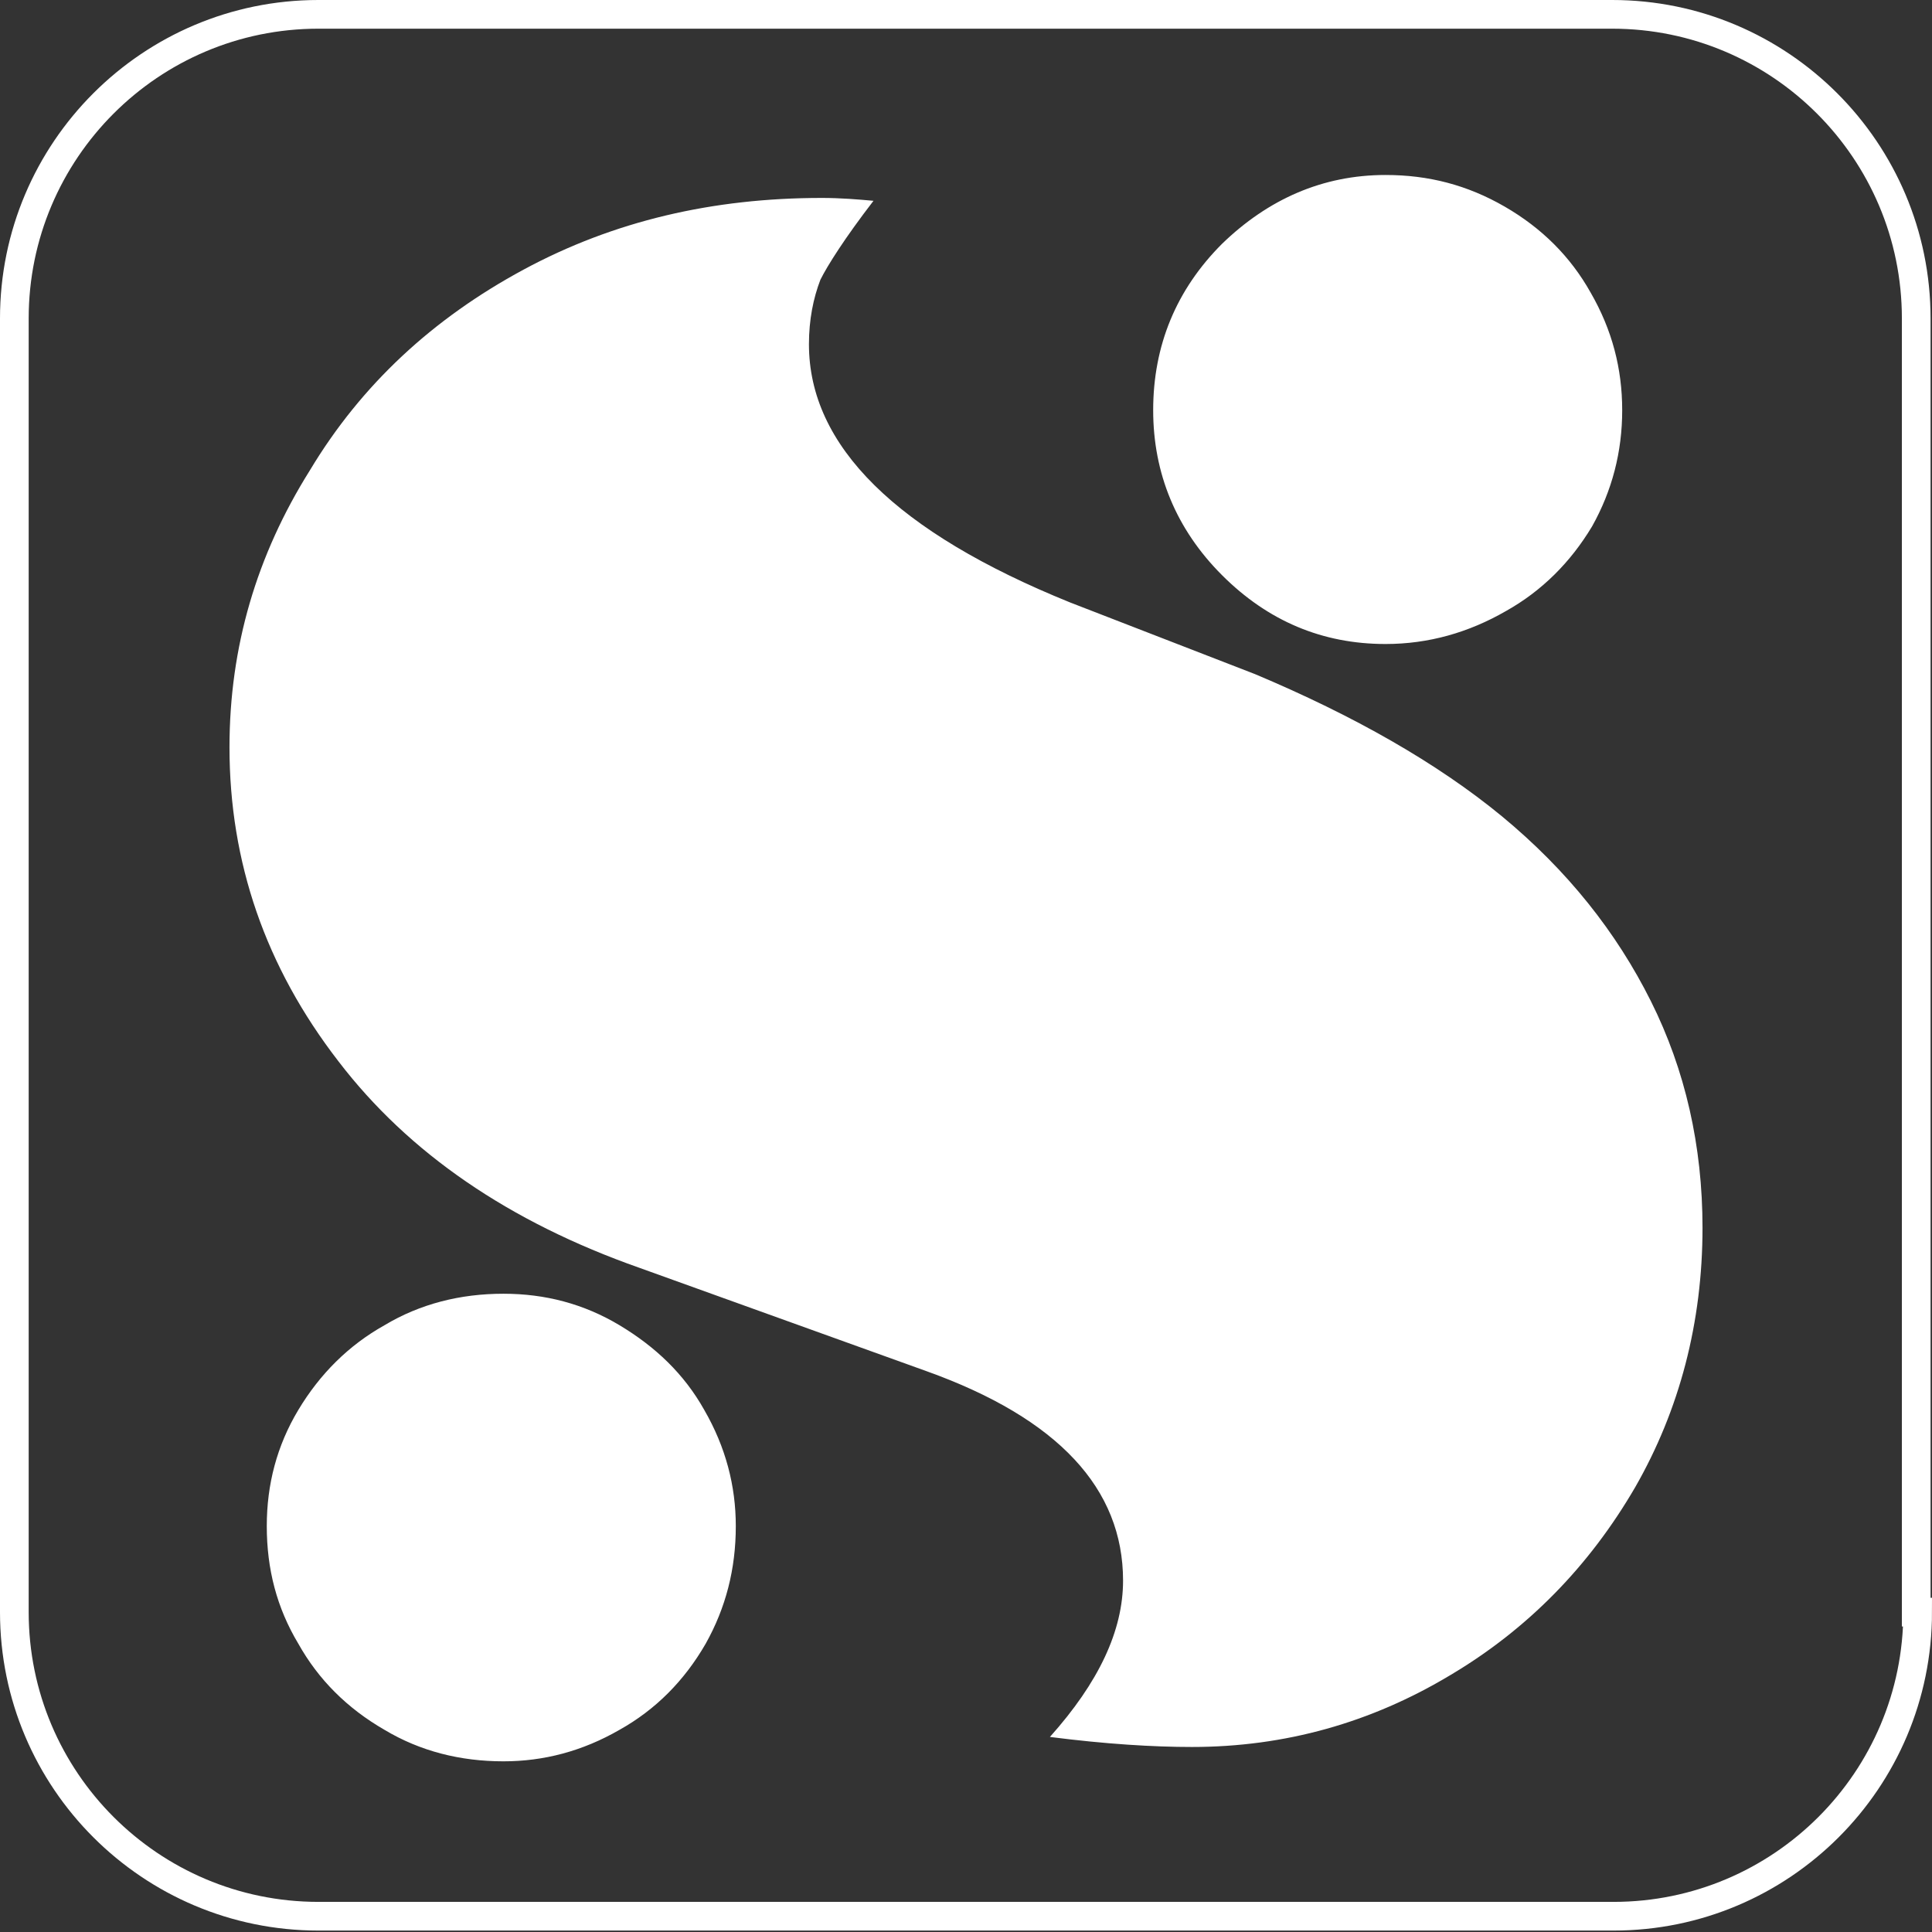
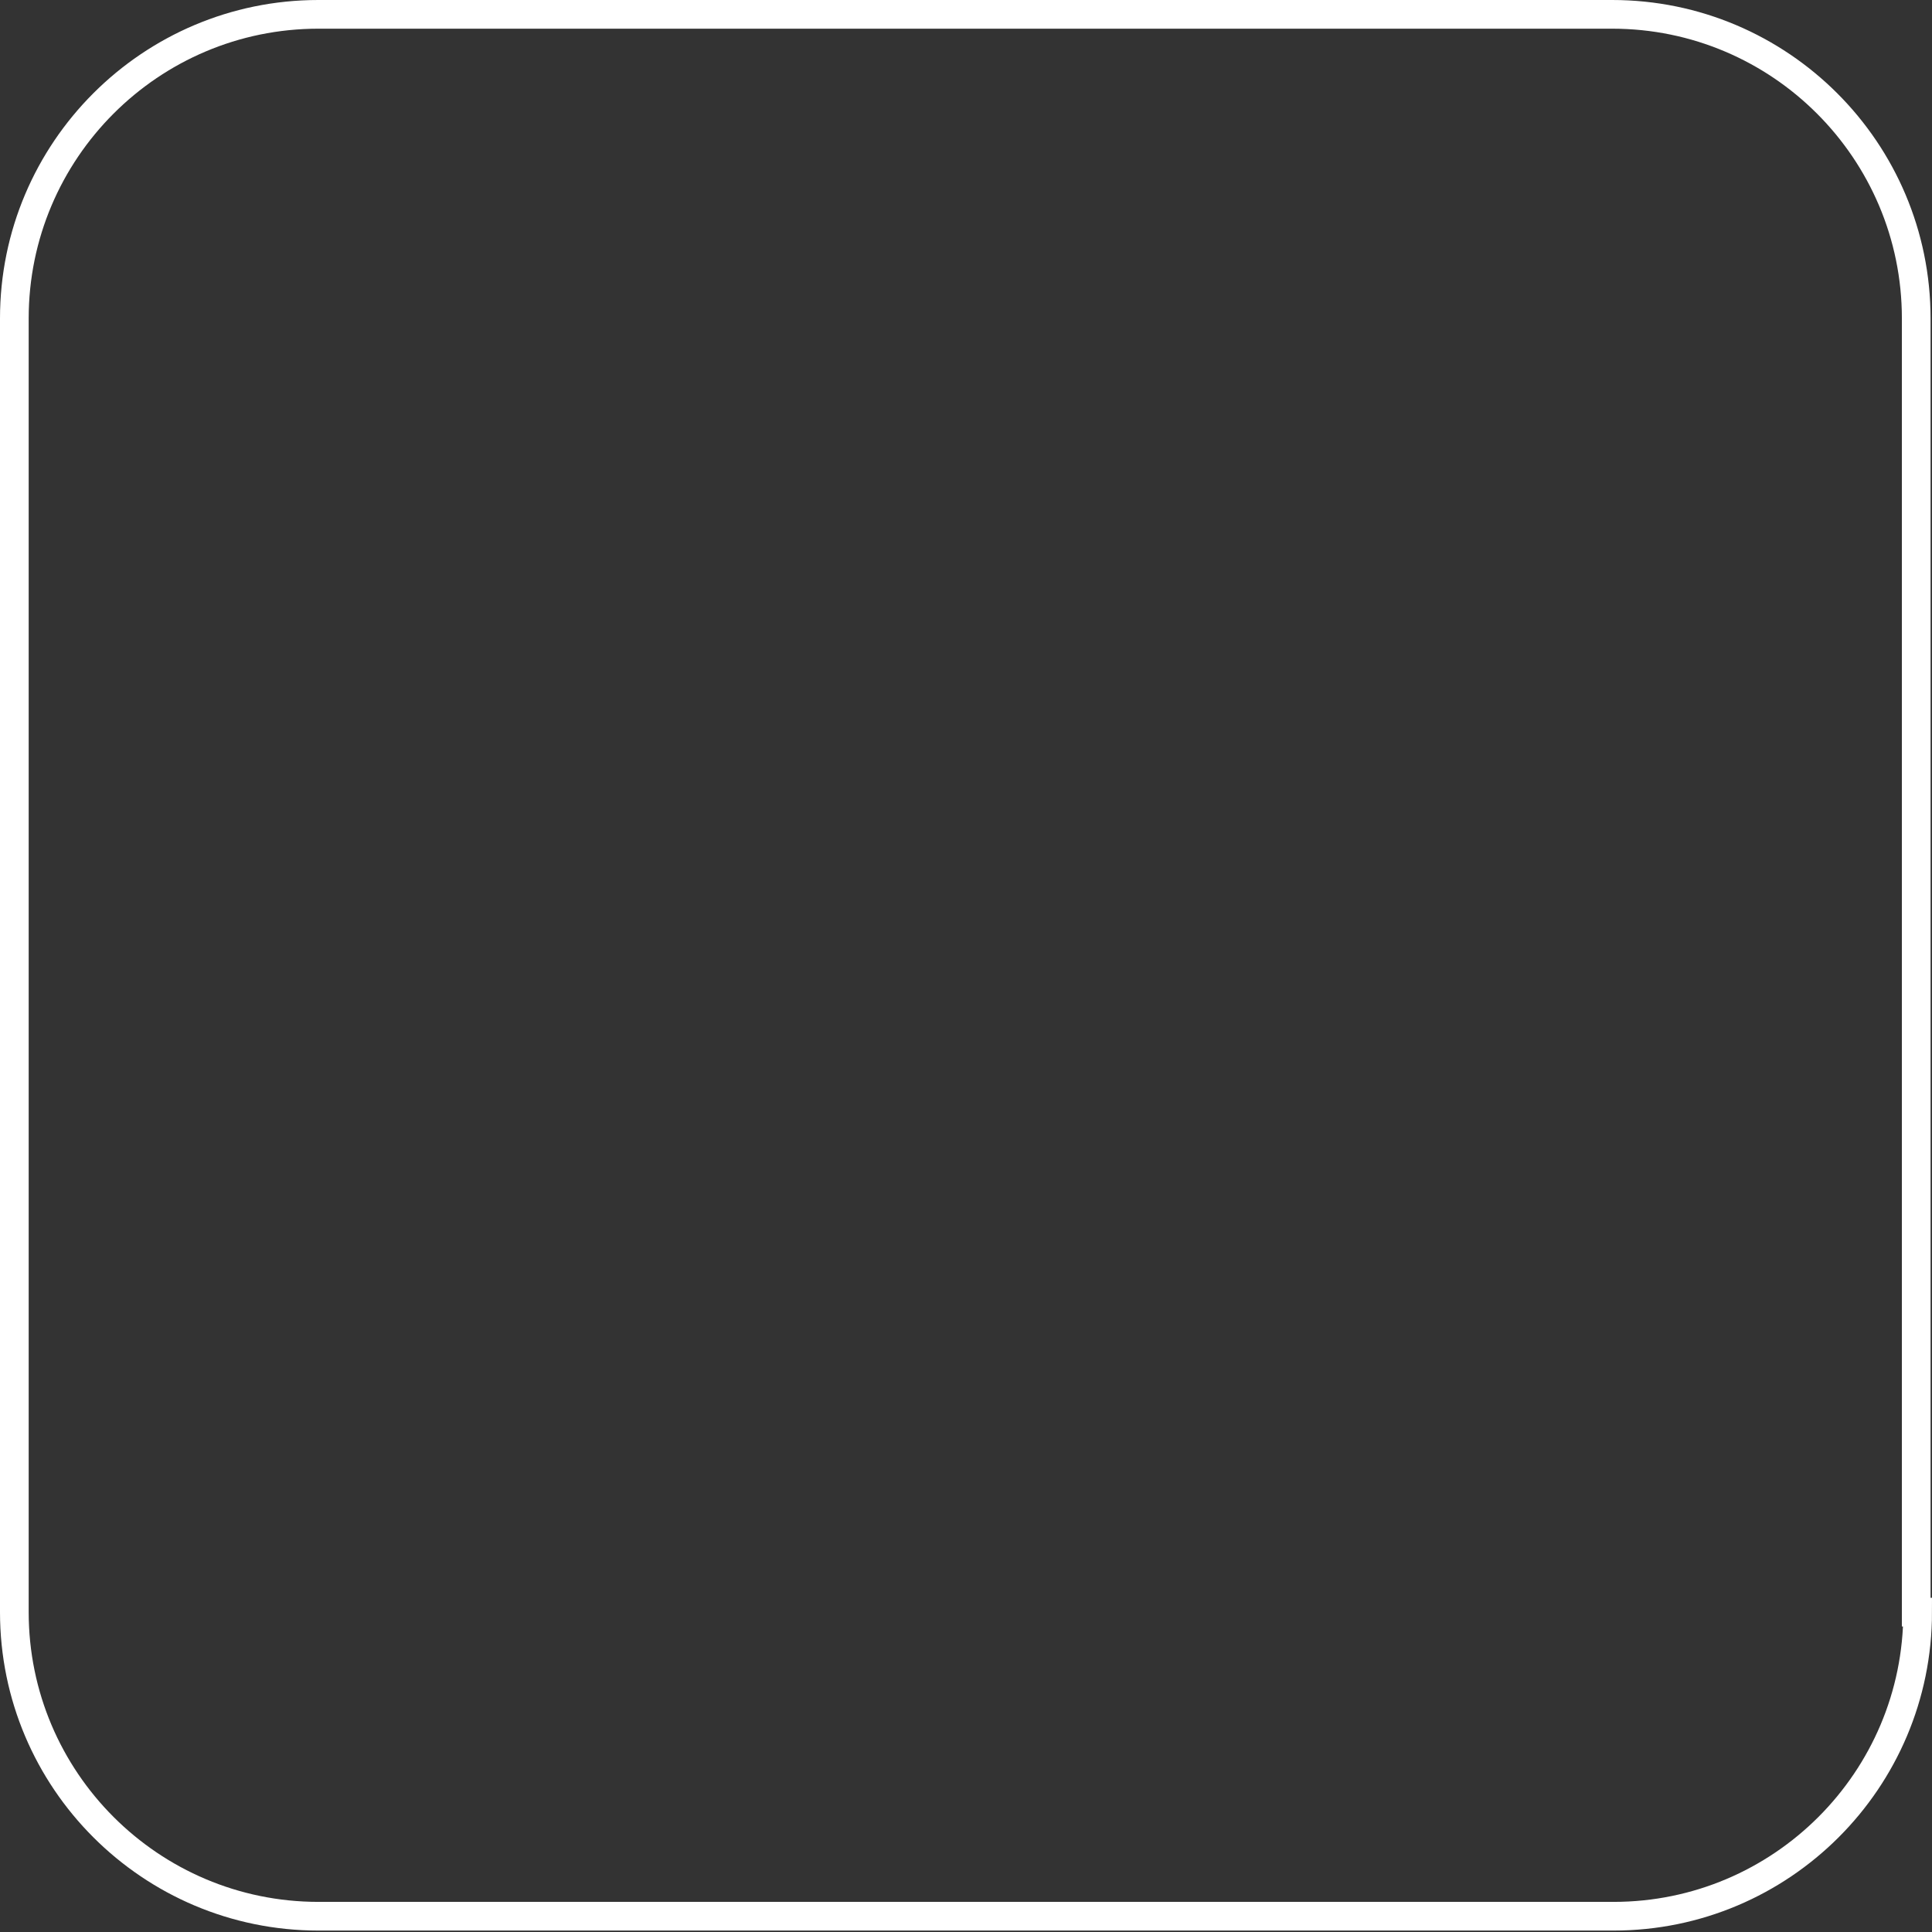
<svg xmlns="http://www.w3.org/2000/svg" version="1.1" id="Layer_1" x="0px" y="0px" viewBox="0 0 134.7 134.7" style="enable-background:new 0 0 134.7 134.7;" xml:space="preserve">
  <rect x="0" y="0" width="134.7" height="134.7" fill="#333333" stroke="none" />
  <style type="text/css">
	.st0{fill:#FFFFFF;}
	.st1{fill:none;stroke:#FFFFFF;stroke-width:2;}
</style>
-   <path class="st0" d="M96.6,12.2c3,0,5.7,0.7,8.3,2.2c2.6,1.5,4.6,3.5,6,6c1.5,2.6,2.2,5.3,2.2,8.2c0,2.9-0.7,5.6-2.1,8.1  c-1.5,2.5-3.5,4.5-6,5.9c-2.6,1.5-5.4,2.3-8.4,2.3c-4.4,0-8.2-1.6-11.4-4.8c-3.2-3.2-4.8-7.1-4.8-11.5c0-4.5,1.6-8.4,4.8-11.6  C88.4,13.9,92.2,12.2,96.6,12.2 M35.1,90.2c2.9,0,5.6,0.7,8.1,2.2c2.5,1.5,4.5,3.4,5.9,5.9c1.5,2.6,2.2,5.3,2.2,8.1  c0,3-0.7,5.7-2.1,8.2c-1.5,2.6-3.5,4.6-6,6c-2.6,1.5-5.3,2.2-8.1,2.2c-3,0-5.8-0.7-8.3-2.2c-2.6-1.5-4.6-3.5-6-6  c-1.5-2.5-2.2-5.2-2.2-8.2c0-2.9,0.7-5.6,2.2-8.1c1.5-2.5,3.5-4.5,6-5.9C29.3,90.9,32.1,90.2,35.1,90.2z M64.6,95.6l-20-7.2  c-9.1-3.2-16.1-8-21-14.4C18.5,67.4,16,60.1,16,52.1c0-7,1.9-13.4,5.6-19.3c3.6-6,8.6-10.6,14.9-14c6.3-3.4,13.2-5,20.8-5  c1.3,0,2.5,0.1,3.6,0.2c-2,2.6-3.2,4.5-3.7,5.5c-0.5,1.3-0.8,2.8-0.8,4.5c0,7.1,6.1,13.1,18.2,18l12.9,5c6.9,2.9,12.7,6.2,17.2,9.9  c4.6,3.8,8,8.1,10.4,12.9c2.4,4.8,3.6,10.1,3.6,15.8c0,6.6-1.6,12.7-4.7,18.1c-3.2,5.5-7.5,9.9-12.9,13.1c-5.5,3.3-11.5,5-18,5  c-2.7,0-6-0.2-9.9-0.7c3.4-3.8,5.1-7.4,5.1-10.9C78.3,103.8,73.8,98.9,64.6,95.6z" />
  <path class="st1" d="M133.7,112.4c0,11.7-9.5,21.2-21.2,21.2H22.2c-11.7,0-21.2-9.5-21.2-21.2V22.2C1,10.5,10.5,1,22.2,1h90.2  c11.7,0,21.2,9.5,21.2,21.2V112.4z" />
</svg>